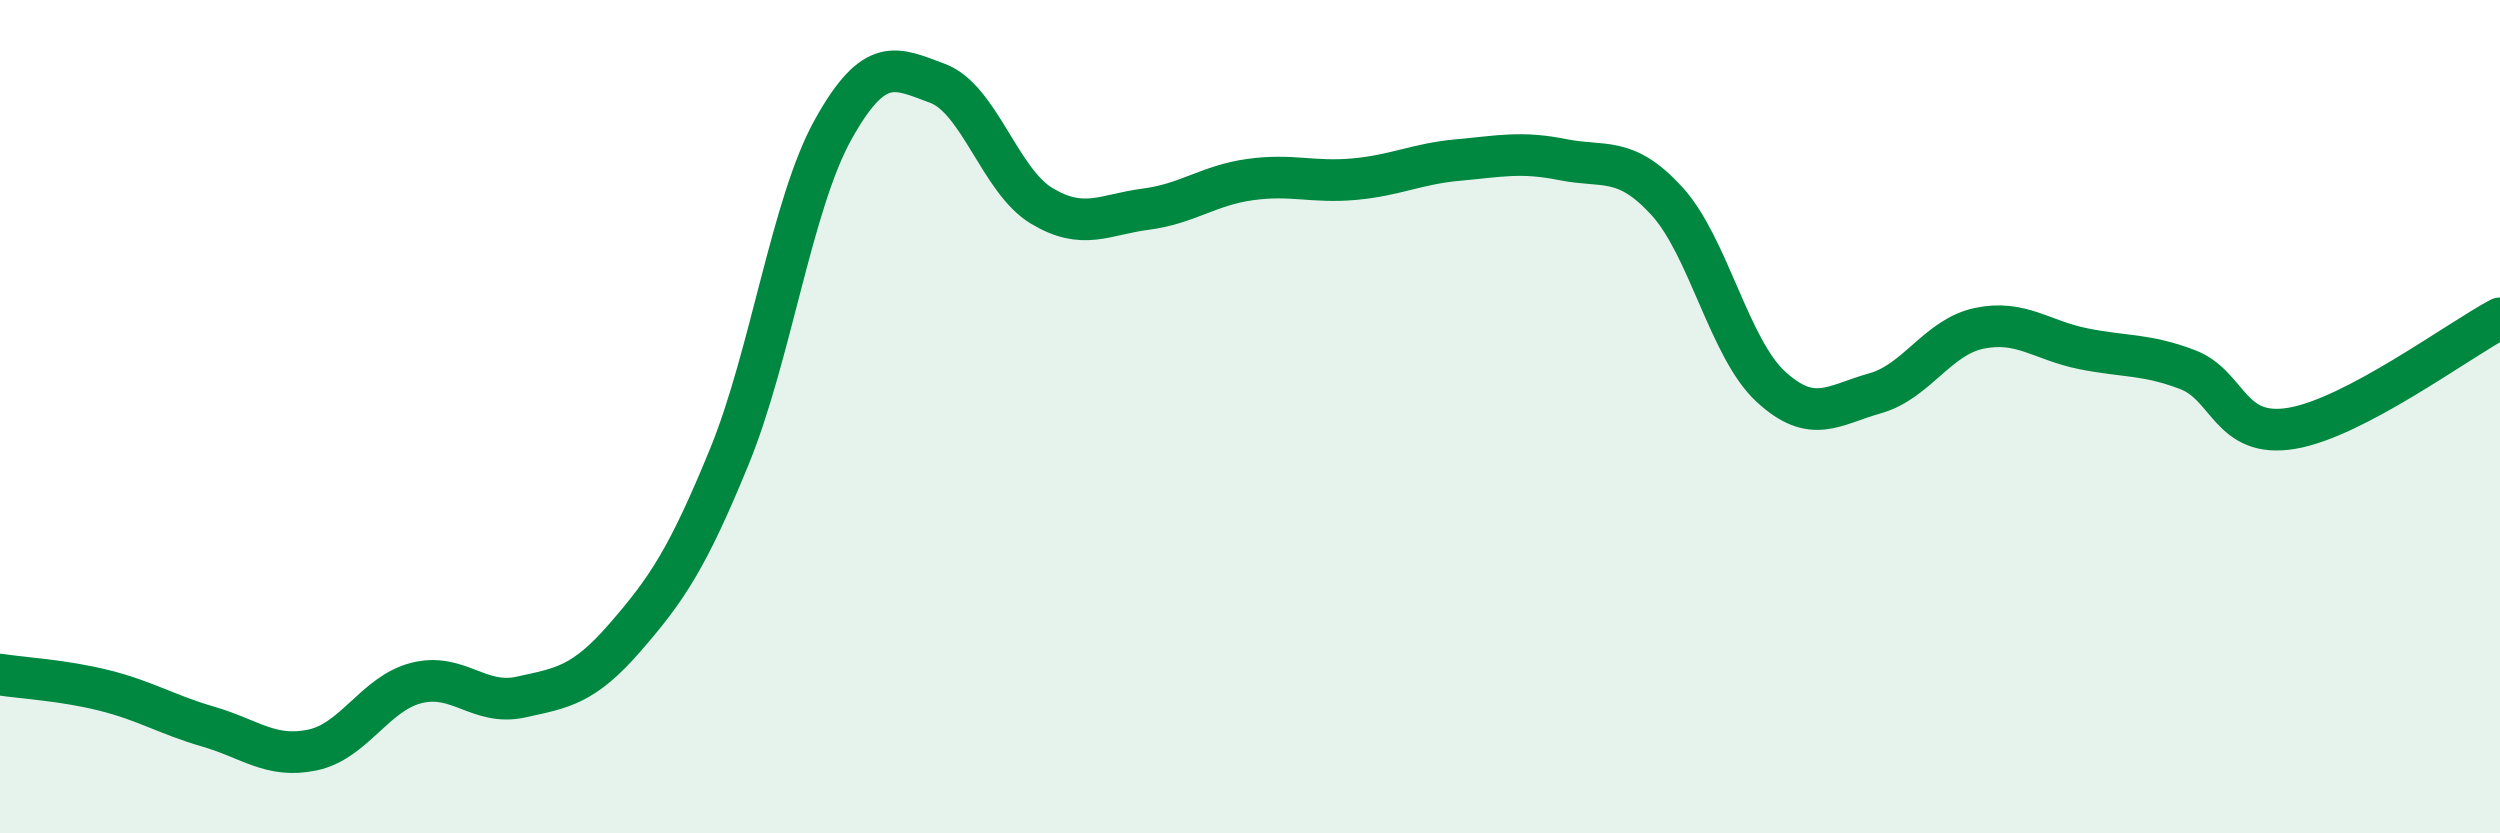
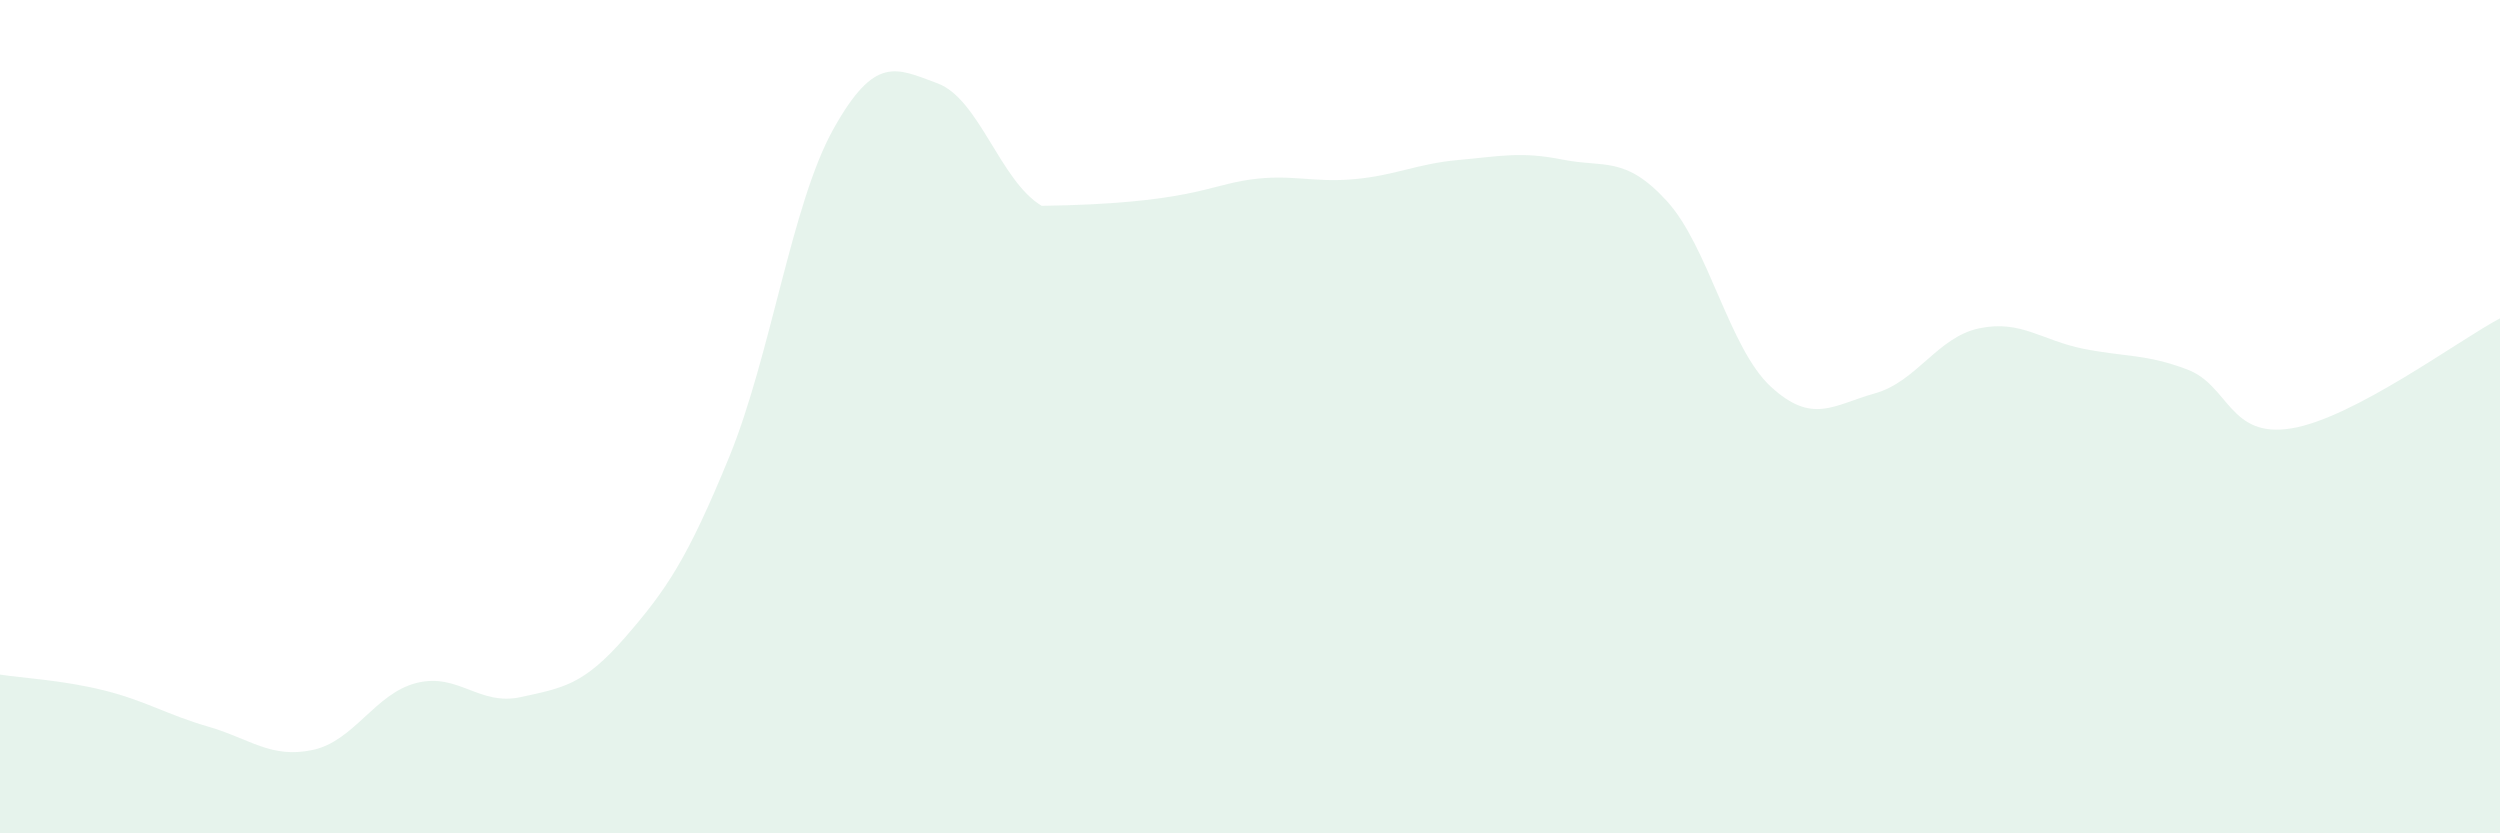
<svg xmlns="http://www.w3.org/2000/svg" width="60" height="20" viewBox="0 0 60 20">
-   <path d="M 0,16.19 C 0.5,16.27 1.5,16.32 2.5,16.57 C 3.5,16.82 4,17.15 5,17.44 C 6,17.73 6.5,18.21 7.5,18 C 8.5,17.79 9,16.64 10,16.39 C 11,16.14 11.5,16.95 12.5,16.73 C 13.5,16.51 14,16.45 15,15.3 C 16,14.15 16.5,13.41 17.5,10.97 C 18.5,8.53 19,4.89 20,3.1 C 21,1.31 21.5,1.63 22.5,2 C 23.5,2.37 24,4.34 25,4.94 C 26,5.54 26.5,5.15 27.5,5.02 C 28.5,4.89 29,4.45 30,4.31 C 31,4.17 31.5,4.39 32.5,4.3 C 33.5,4.21 34,3.93 35,3.84 C 36,3.75 36.5,3.63 37.5,3.83 C 38.5,4.03 39,3.73 40,4.82 C 41,5.91 41.5,8.36 42.5,9.28 C 43.5,10.2 44,9.72 45,9.44 C 46,9.16 46.5,8.09 47.5,7.88 C 48.5,7.67 49,8.17 50,8.37 C 51,8.57 51.5,8.49 52.5,8.87 C 53.5,9.25 53.5,10.53 55,10.28 C 56.5,10.03 59,8.17 60,7.64L60 20L0 20Z" fill="#008740" opacity="0.1" stroke-linecap="round" stroke-linejoin="round" />
-   <path d="M 0,16.19 C 0.5,16.27 1.5,16.32 2.5,16.57 C 3.5,16.82 4,17.15 5,17.44 C 6,17.73 6.5,18.21 7.5,18 C 8.5,17.79 9,16.64 10,16.39 C 11,16.14 11.5,16.95 12.5,16.73 C 13.5,16.51 14,16.45 15,15.3 C 16,14.15 16.5,13.41 17.5,10.97 C 18.5,8.53 19,4.89 20,3.1 C 21,1.31 21.5,1.63 22.5,2 C 23.5,2.37 24,4.34 25,4.94 C 26,5.54 26.5,5.15 27.5,5.02 C 28.5,4.89 29,4.45 30,4.31 C 31,4.17 31.5,4.39 32.5,4.3 C 33.5,4.21 34,3.93 35,3.84 C 36,3.75 36.5,3.63 37.5,3.83 C 38.5,4.03 39,3.73 40,4.82 C 41,5.91 41.5,8.36 42.5,9.28 C 43.5,10.2 44,9.72 45,9.44 C 46,9.16 46.5,8.09 47.5,7.88 C 48.5,7.67 49,8.17 50,8.37 C 51,8.57 51.5,8.49 52.5,8.87 C 53.5,9.25 53.5,10.53 55,10.28 C 56.5,10.03 59,8.17 60,7.64" stroke="#008740" stroke-width="1" fill="none" stroke-linecap="round" stroke-linejoin="round" />
+   <path d="M 0,16.19 C 0.5,16.27 1.5,16.32 2.5,16.57 C 3.5,16.82 4,17.15 5,17.44 C 6,17.73 6.5,18.21 7.5,18 C 8.5,17.79 9,16.64 10,16.39 C 11,16.14 11.5,16.95 12.5,16.73 C 13.5,16.51 14,16.45 15,15.3 C 16,14.15 16.5,13.41 17.5,10.97 C 18.5,8.53 19,4.89 20,3.1 C 21,1.31 21.5,1.63 22.5,2 C 23.5,2.37 24,4.34 25,4.94 C 28.5,4.89 29,4.45 30,4.31 C 31,4.17 31.5,4.39 32.5,4.3 C 33.5,4.21 34,3.93 35,3.84 C 36,3.75 36.5,3.63 37.5,3.83 C 38.5,4.03 39,3.73 40,4.82 C 41,5.91 41.5,8.36 42.5,9.28 C 43.5,10.2 44,9.72 45,9.44 C 46,9.16 46.5,8.09 47.5,7.88 C 48.5,7.67 49,8.17 50,8.37 C 51,8.57 51.5,8.49 52.5,8.87 C 53.5,9.25 53.5,10.53 55,10.28 C 56.5,10.03 59,8.17 60,7.64L60 20L0 20Z" fill="#008740" opacity="0.1" stroke-linecap="round" stroke-linejoin="round" />
</svg>